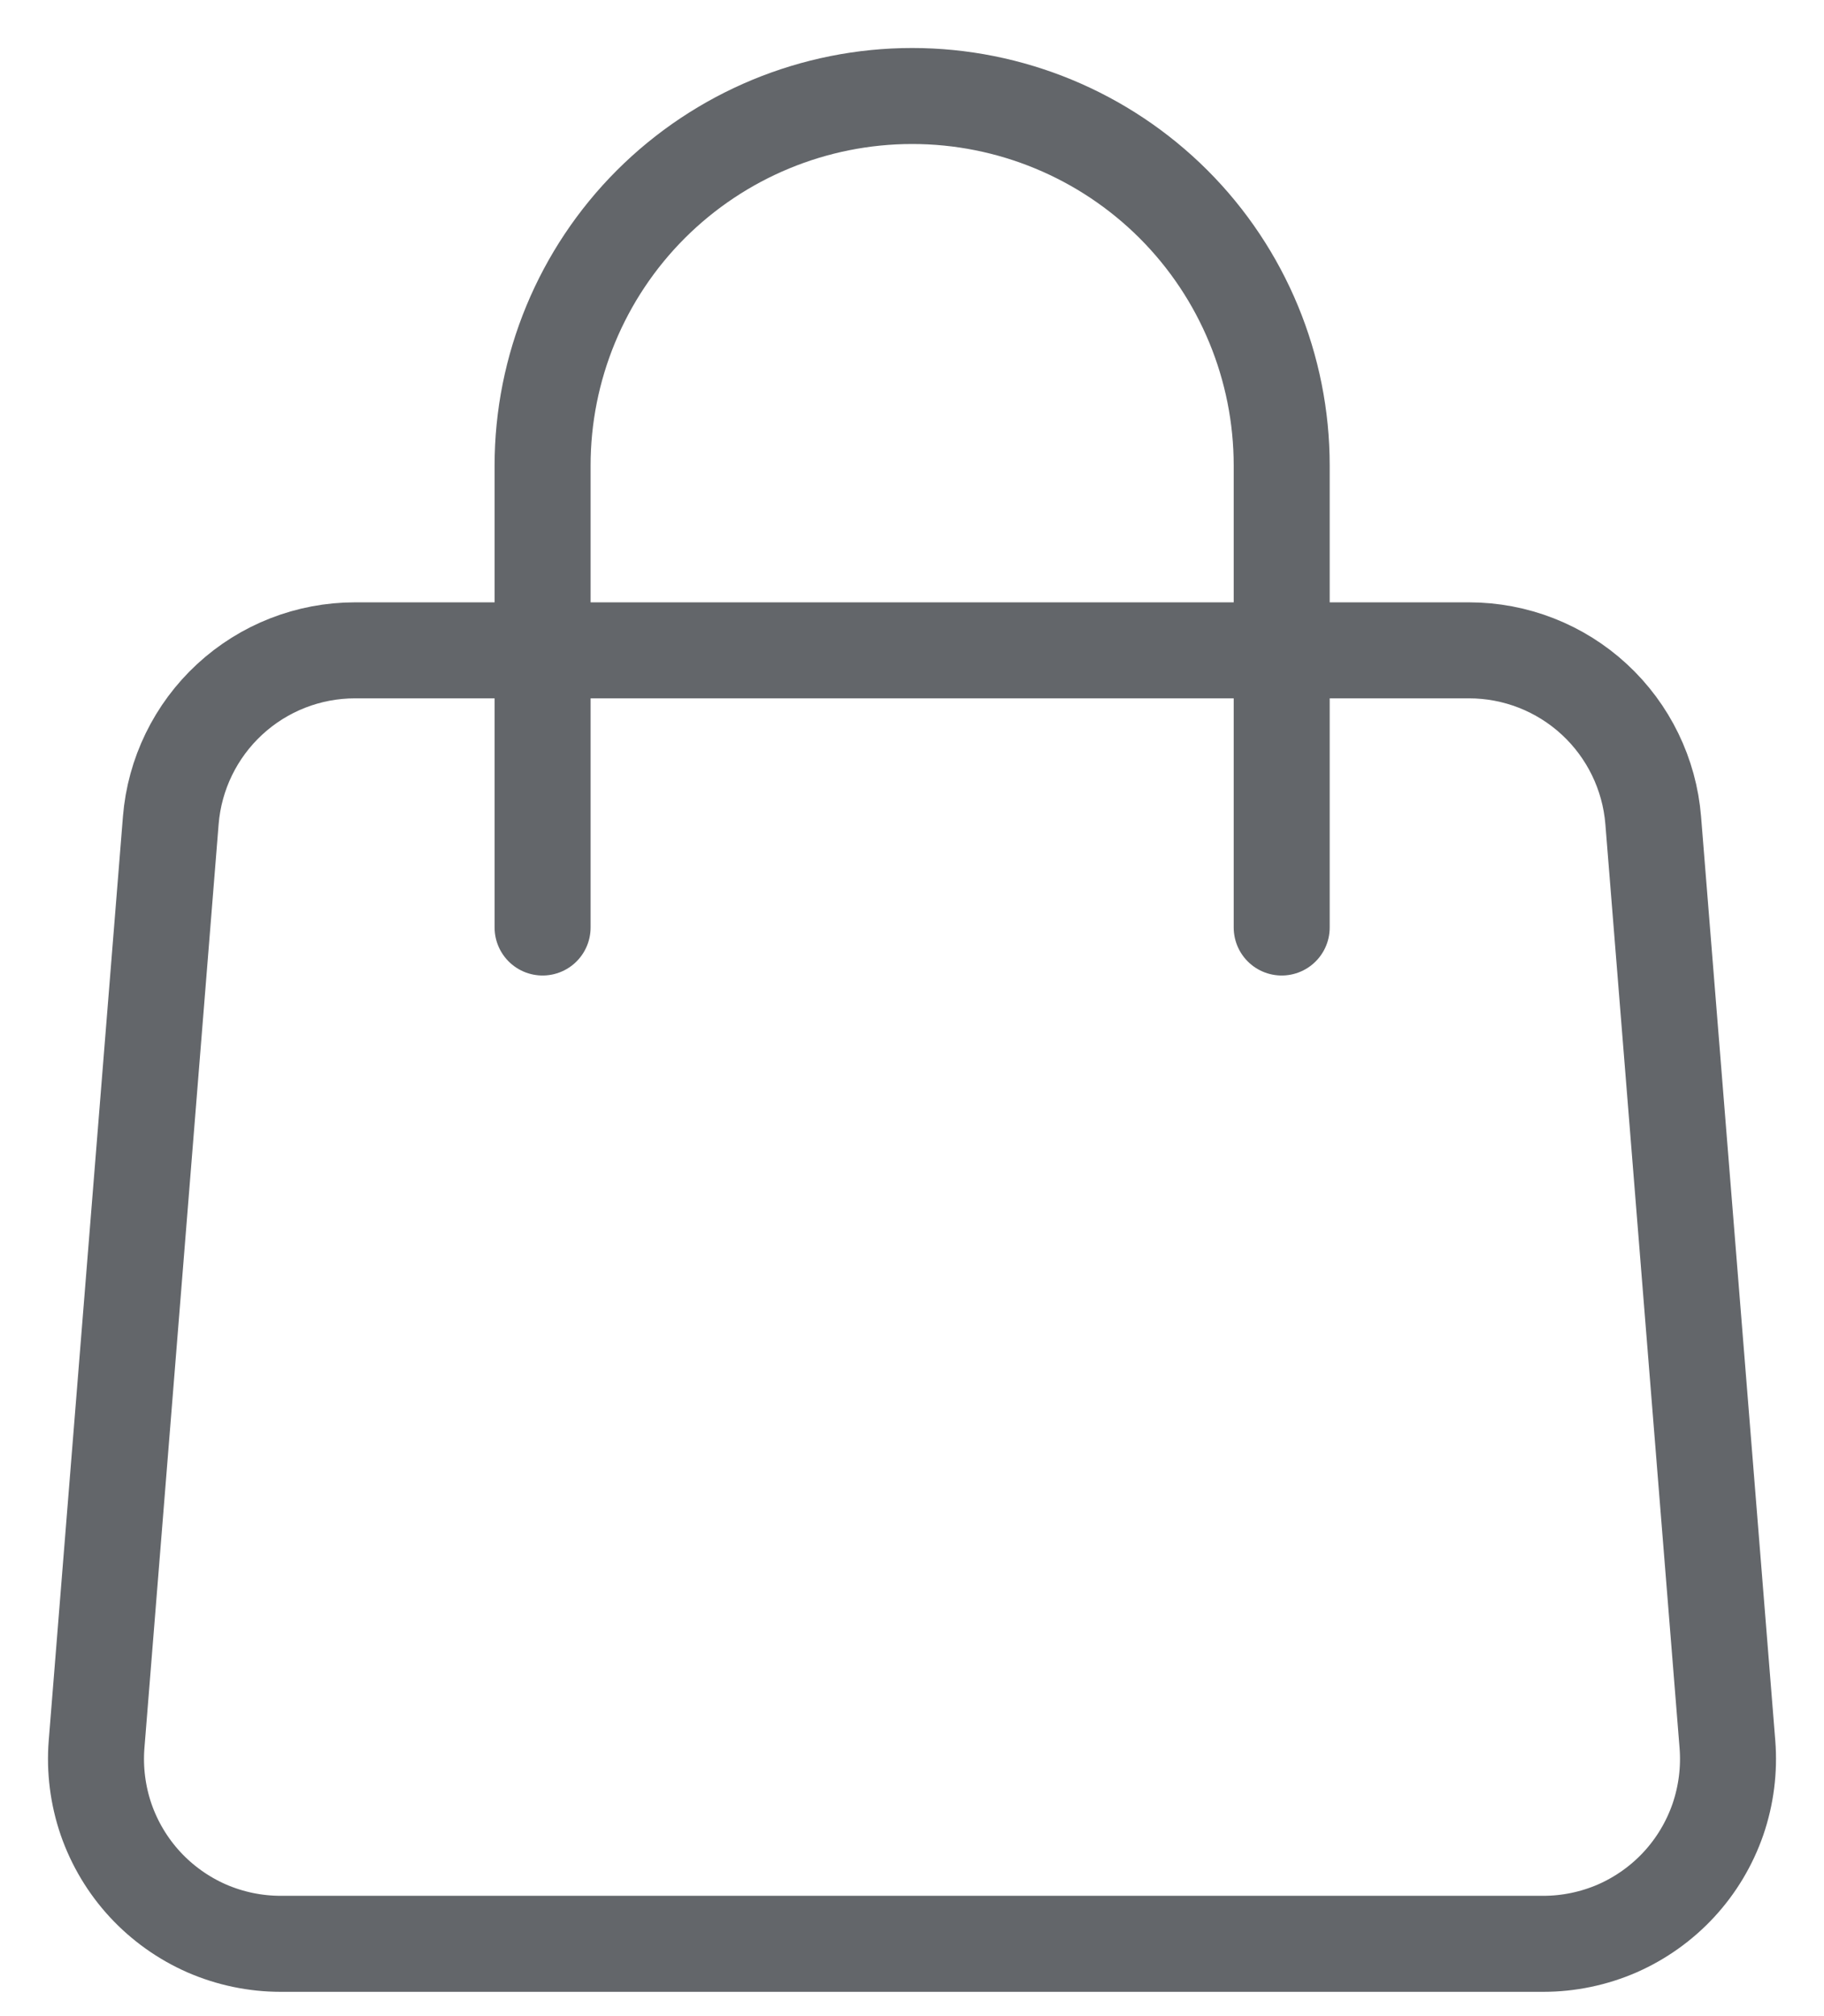
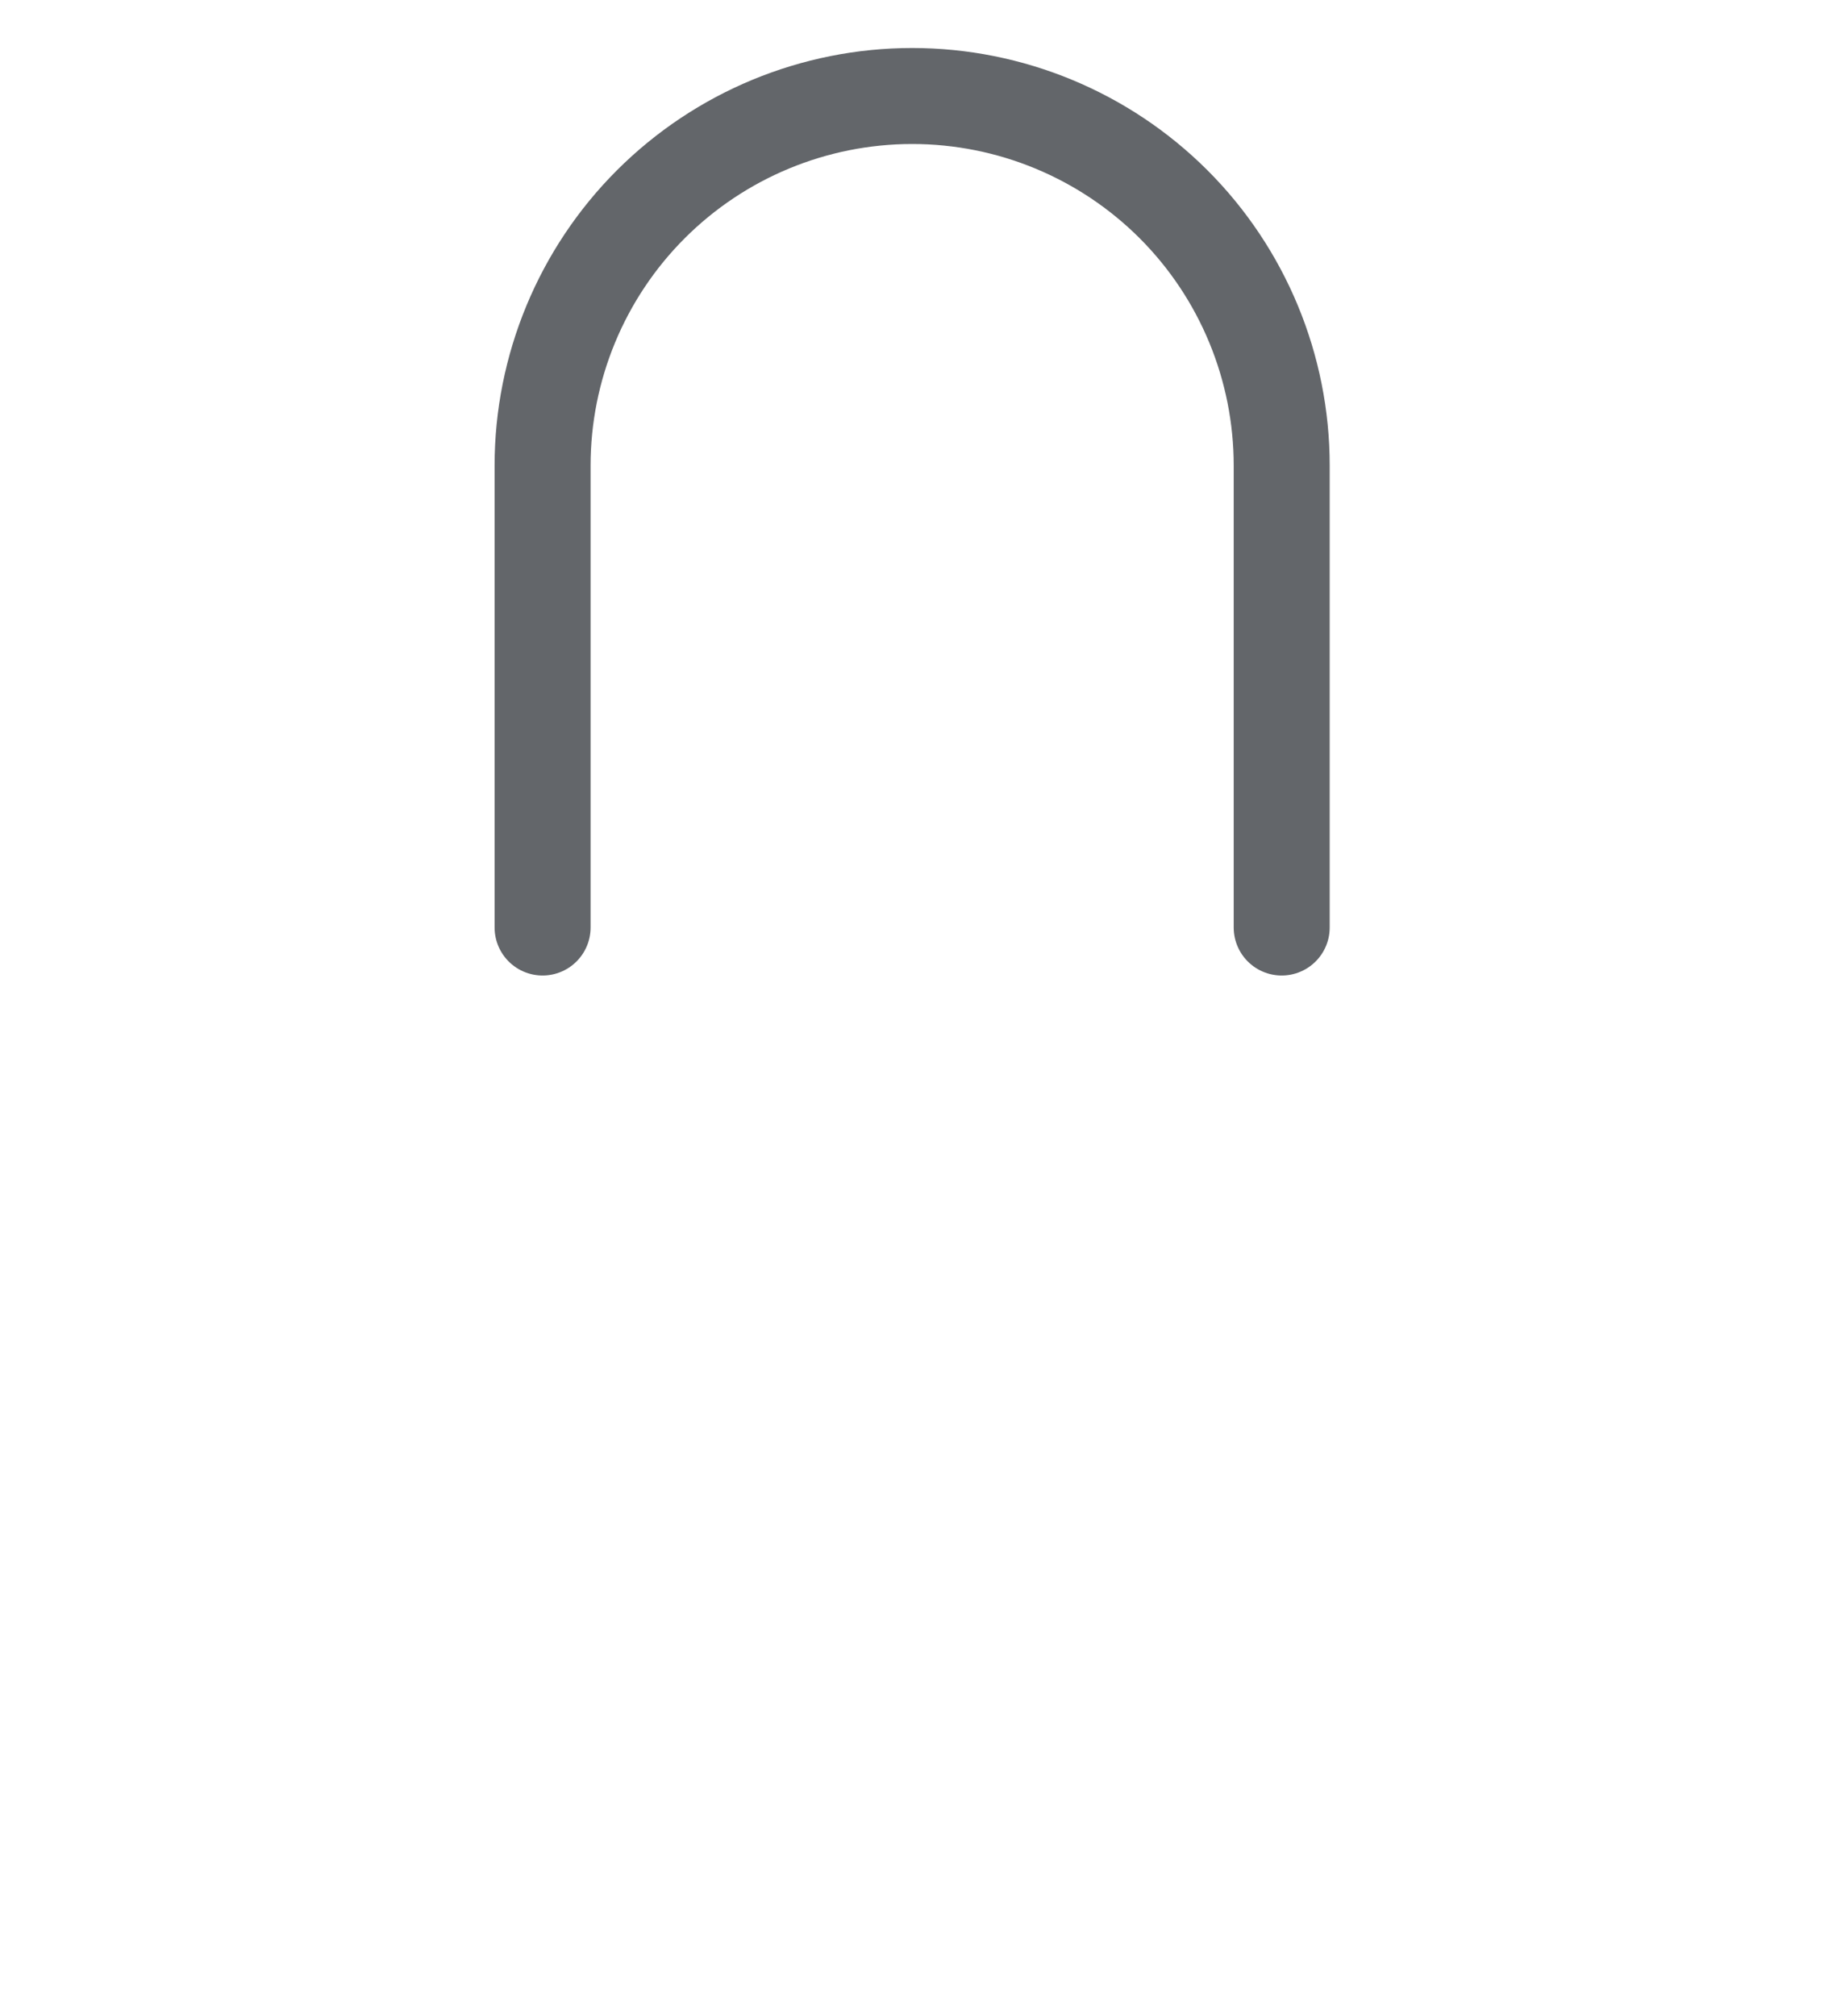
<svg xmlns="http://www.w3.org/2000/svg" width="19" height="21" viewBox="0 0 19 21" fill="none">
-   <path d="M1.779 8.545C1.818 8.063 2.037 7.613 2.392 7.285C2.748 6.956 3.214 6.774 3.698 6.774H15.302C15.786 6.774 16.252 6.956 16.608 7.285C16.963 7.613 17.182 8.063 17.221 8.545L17.994 18.169C18.015 18.433 17.981 18.7 17.895 18.951C17.808 19.202 17.67 19.433 17.49 19.628C17.31 19.823 17.091 19.979 16.848 20.086C16.604 20.192 16.341 20.247 16.076 20.247H2.924C2.658 20.247 2.396 20.192 2.152 20.086C1.909 19.979 1.69 19.823 1.51 19.628C1.33 19.433 1.192 19.202 1.105 18.951C1.019 18.7 0.985 18.433 1.006 18.169L1.779 8.545Z" stroke="#63666A" stroke-linecap="round" stroke-linejoin="round" />
  <path d="M13.351 9.661V4.849C13.351 3.829 12.946 2.849 12.224 2.127C11.502 1.406 10.523 1 9.502 1C8.481 1 7.502 1.406 6.78 2.127C6.058 2.849 5.652 3.829 5.652 4.849V9.661" stroke="#63666A" stroke-linecap="round" stroke-linejoin="round" />
</svg>